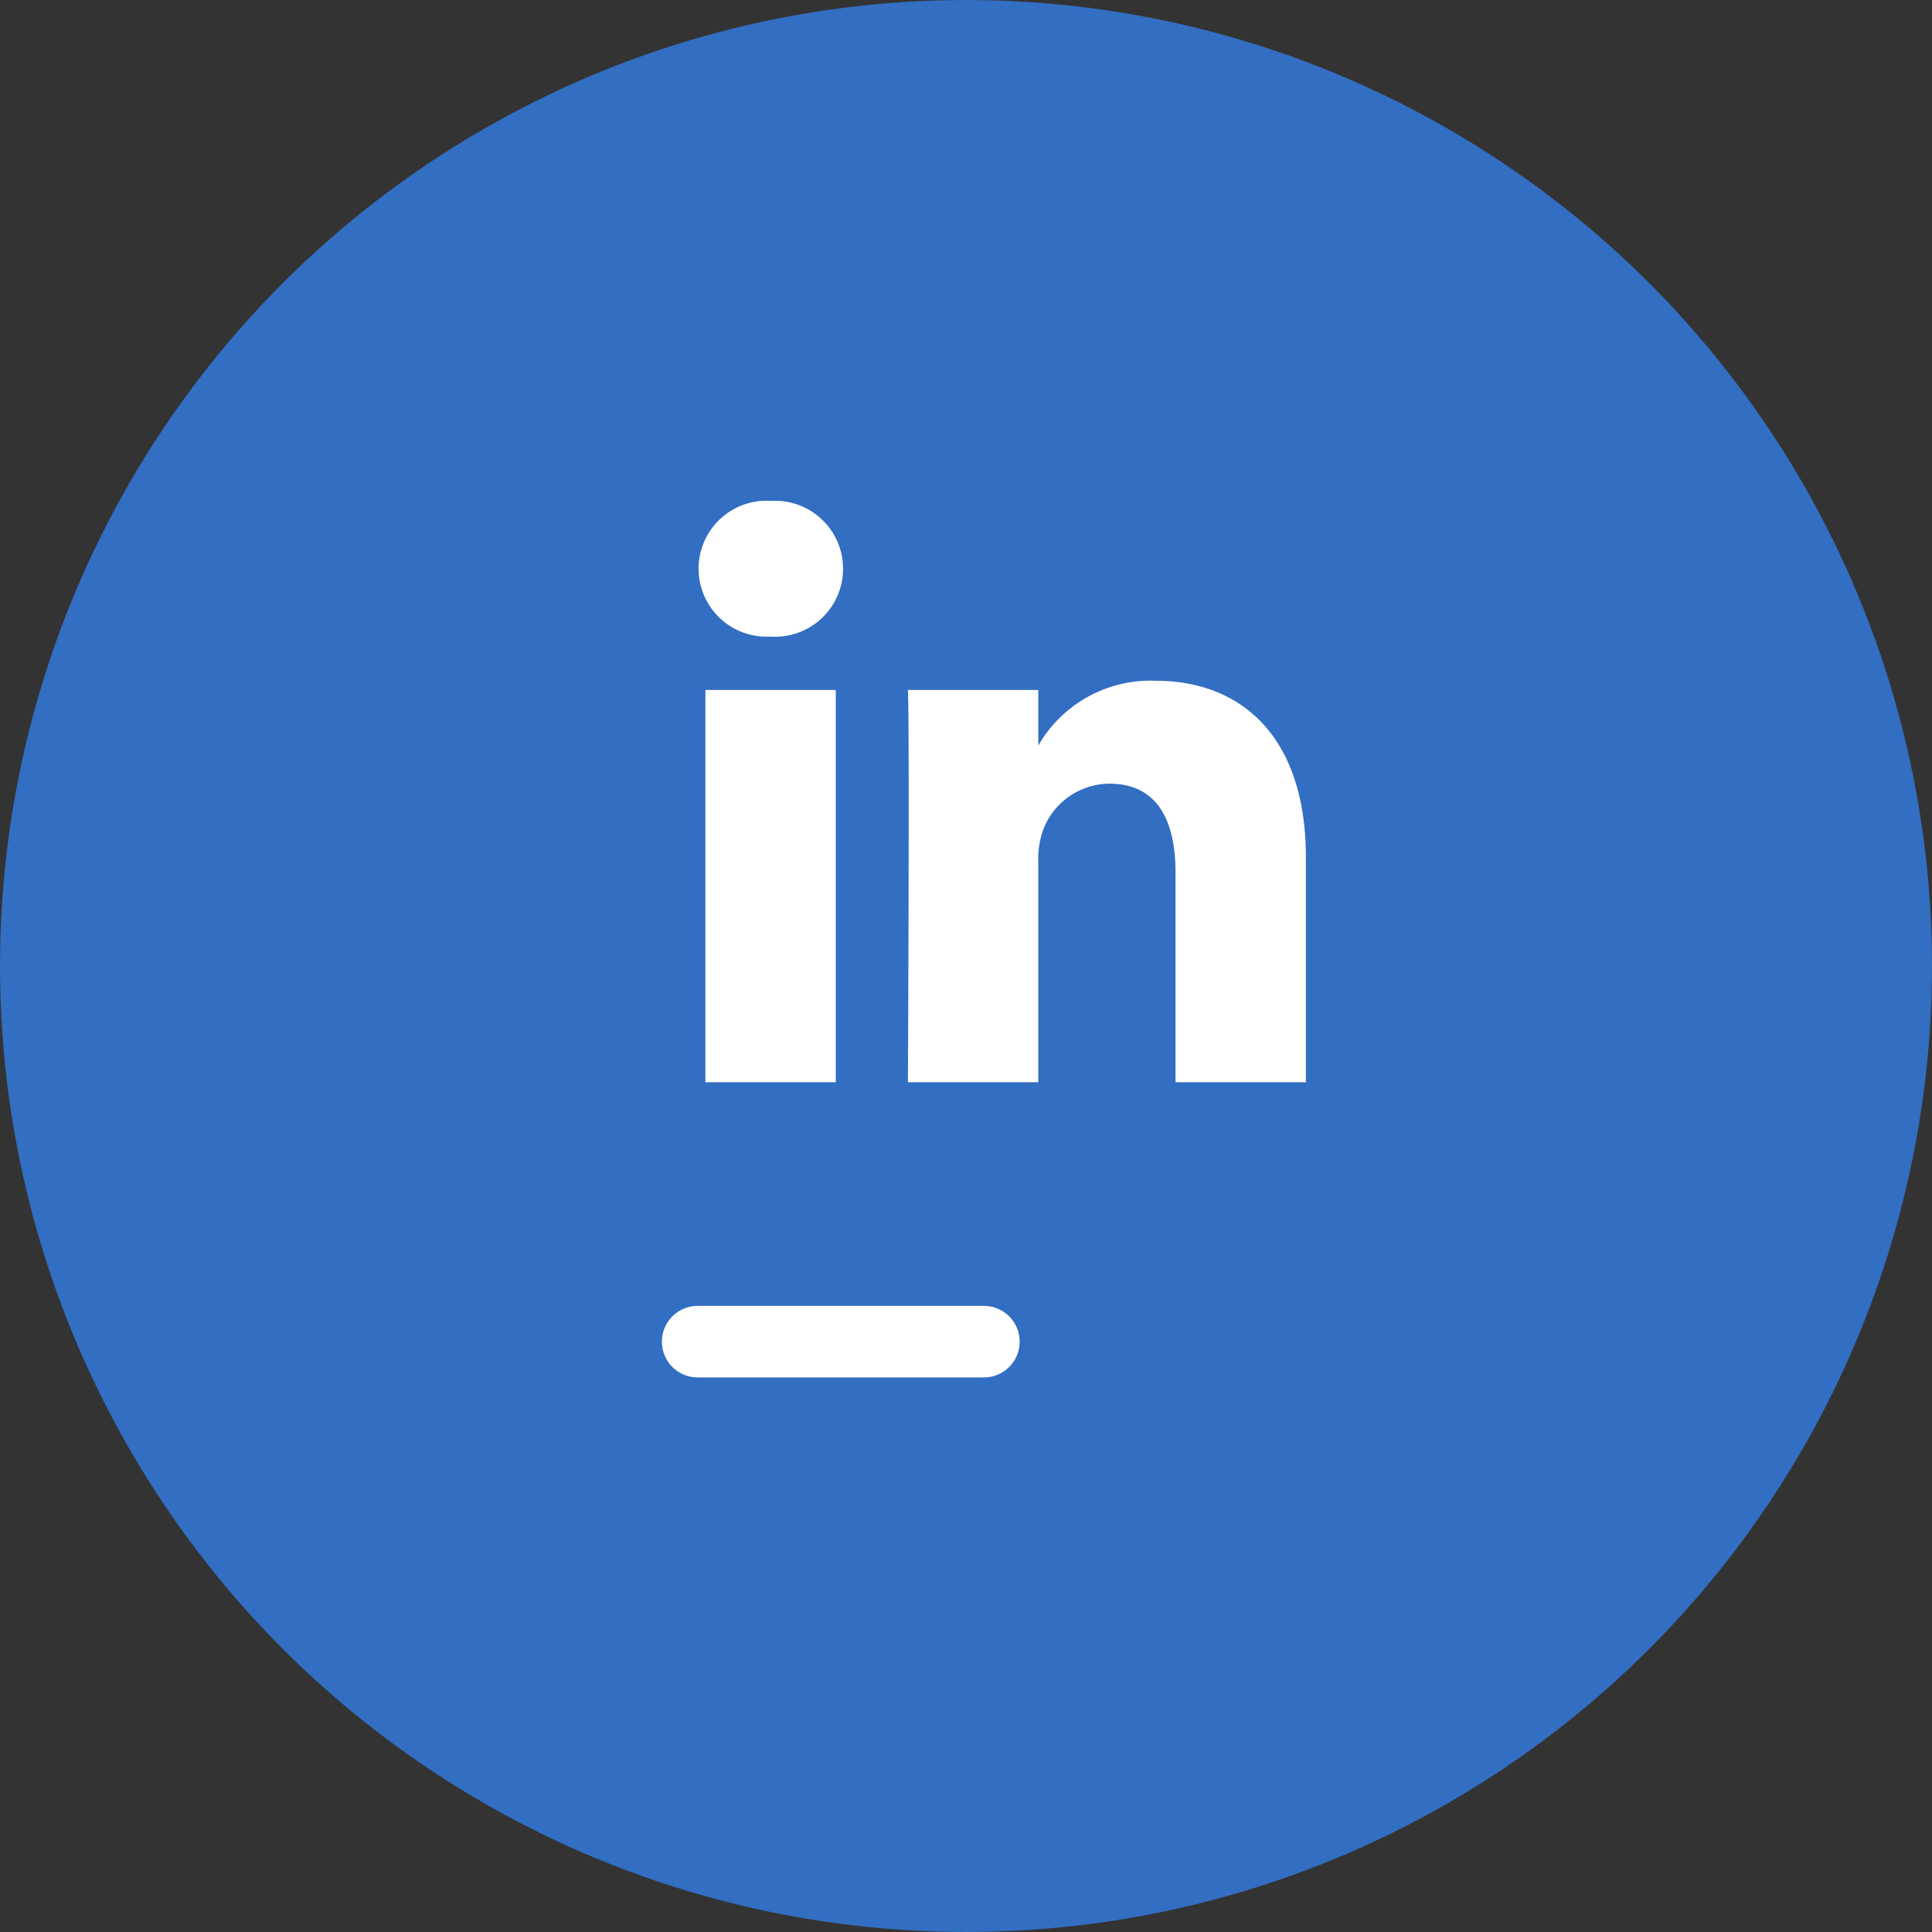
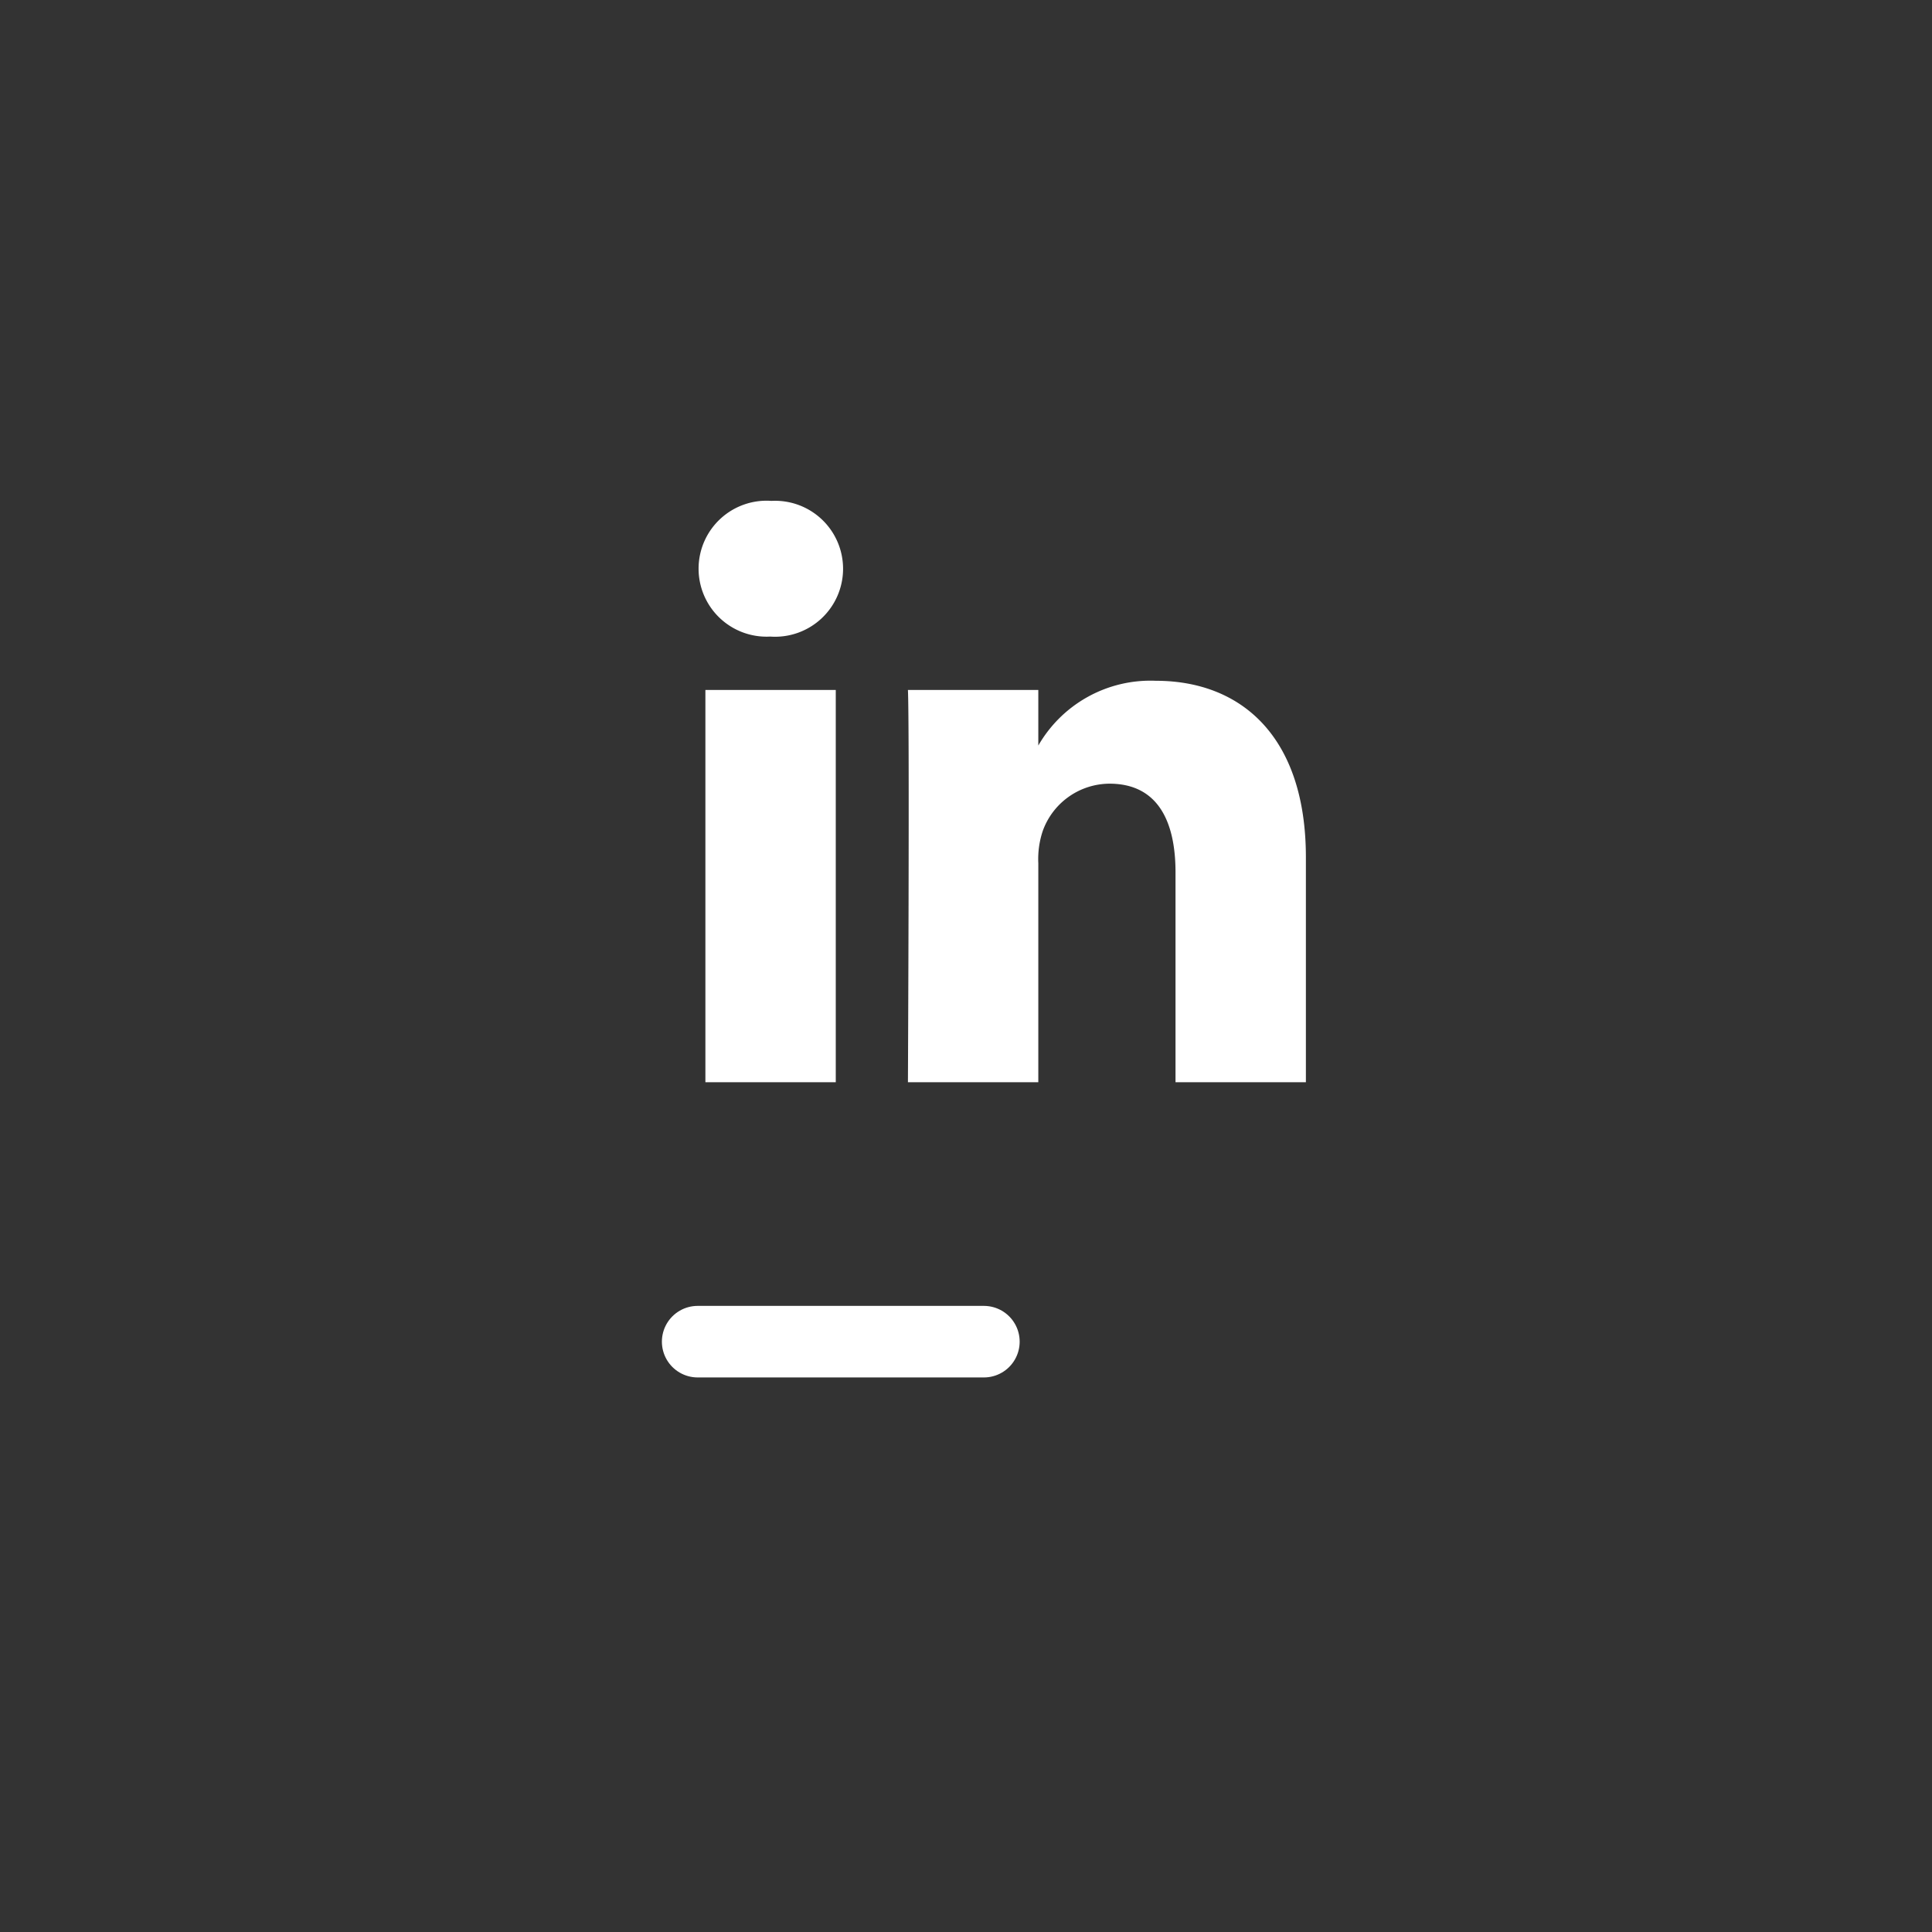
<svg xmlns="http://www.w3.org/2000/svg" id="Group_42531" data-name="Group 42531" width="54" height="54" viewBox="0 0 54 54">
  <rect x="0" y="0" width="54" height="54" fill="#333333" stroke="none" />
-   <circle id="Ellipse_10" data-name="Ellipse 10" cx="27" cy="27" r="27" fill="#326ec2" />
  <g id="linked_in" data-name="linked in" transform="translate(19.5 14)">
-     <path id="Flat_copy" d="M17,16.955V10.67c0-3.368-1.8-4.935-4.195-4.935A3.616,3.616,0,0,0,9.521,7.545V5.992H5.877c.048,1.029,0,10.963,0,10.963H9.521V10.833a2.483,2.483,0,0,1,.12-.888A1.993,1.993,0,0,1,11.51,8.611c1.319,0,1.846,1.005,1.846,2.479v5.866H17ZM2.037,4.5A1.9,1.9,0,1,0,2.062.707,1.9,1.9,0,1,0,2.015,4.5ZM3.86,16.955V5.992H.216V16.955Z" transform="translate(0 -0.707)" fill="#fff" />
+     <path id="Flat_copy" d="M17,16.955V10.67c0-3.368-1.8-4.935-4.195-4.935A3.616,3.616,0,0,0,9.521,7.545V5.992H5.877c.048,1.029,0,10.963,0,10.963H9.521V10.833a2.483,2.483,0,0,1,.12-.888A1.993,1.993,0,0,1,11.51,8.611c1.319,0,1.846,1.005,1.846,2.479v5.866ZM2.037,4.5A1.9,1.9,0,1,0,2.062.707,1.9,1.9,0,1,0,2.015,4.5ZM3.86,16.955V5.992H.216V16.955Z" transform="translate(0 -0.707)" fill="#fff" />
  </g>
  <line id="Line_41" data-name="Line 41" x2="8" transform="translate(19.5 37.5)" fill="none" stroke="#fff" stroke-linecap="round" stroke-width="2" />
</svg>